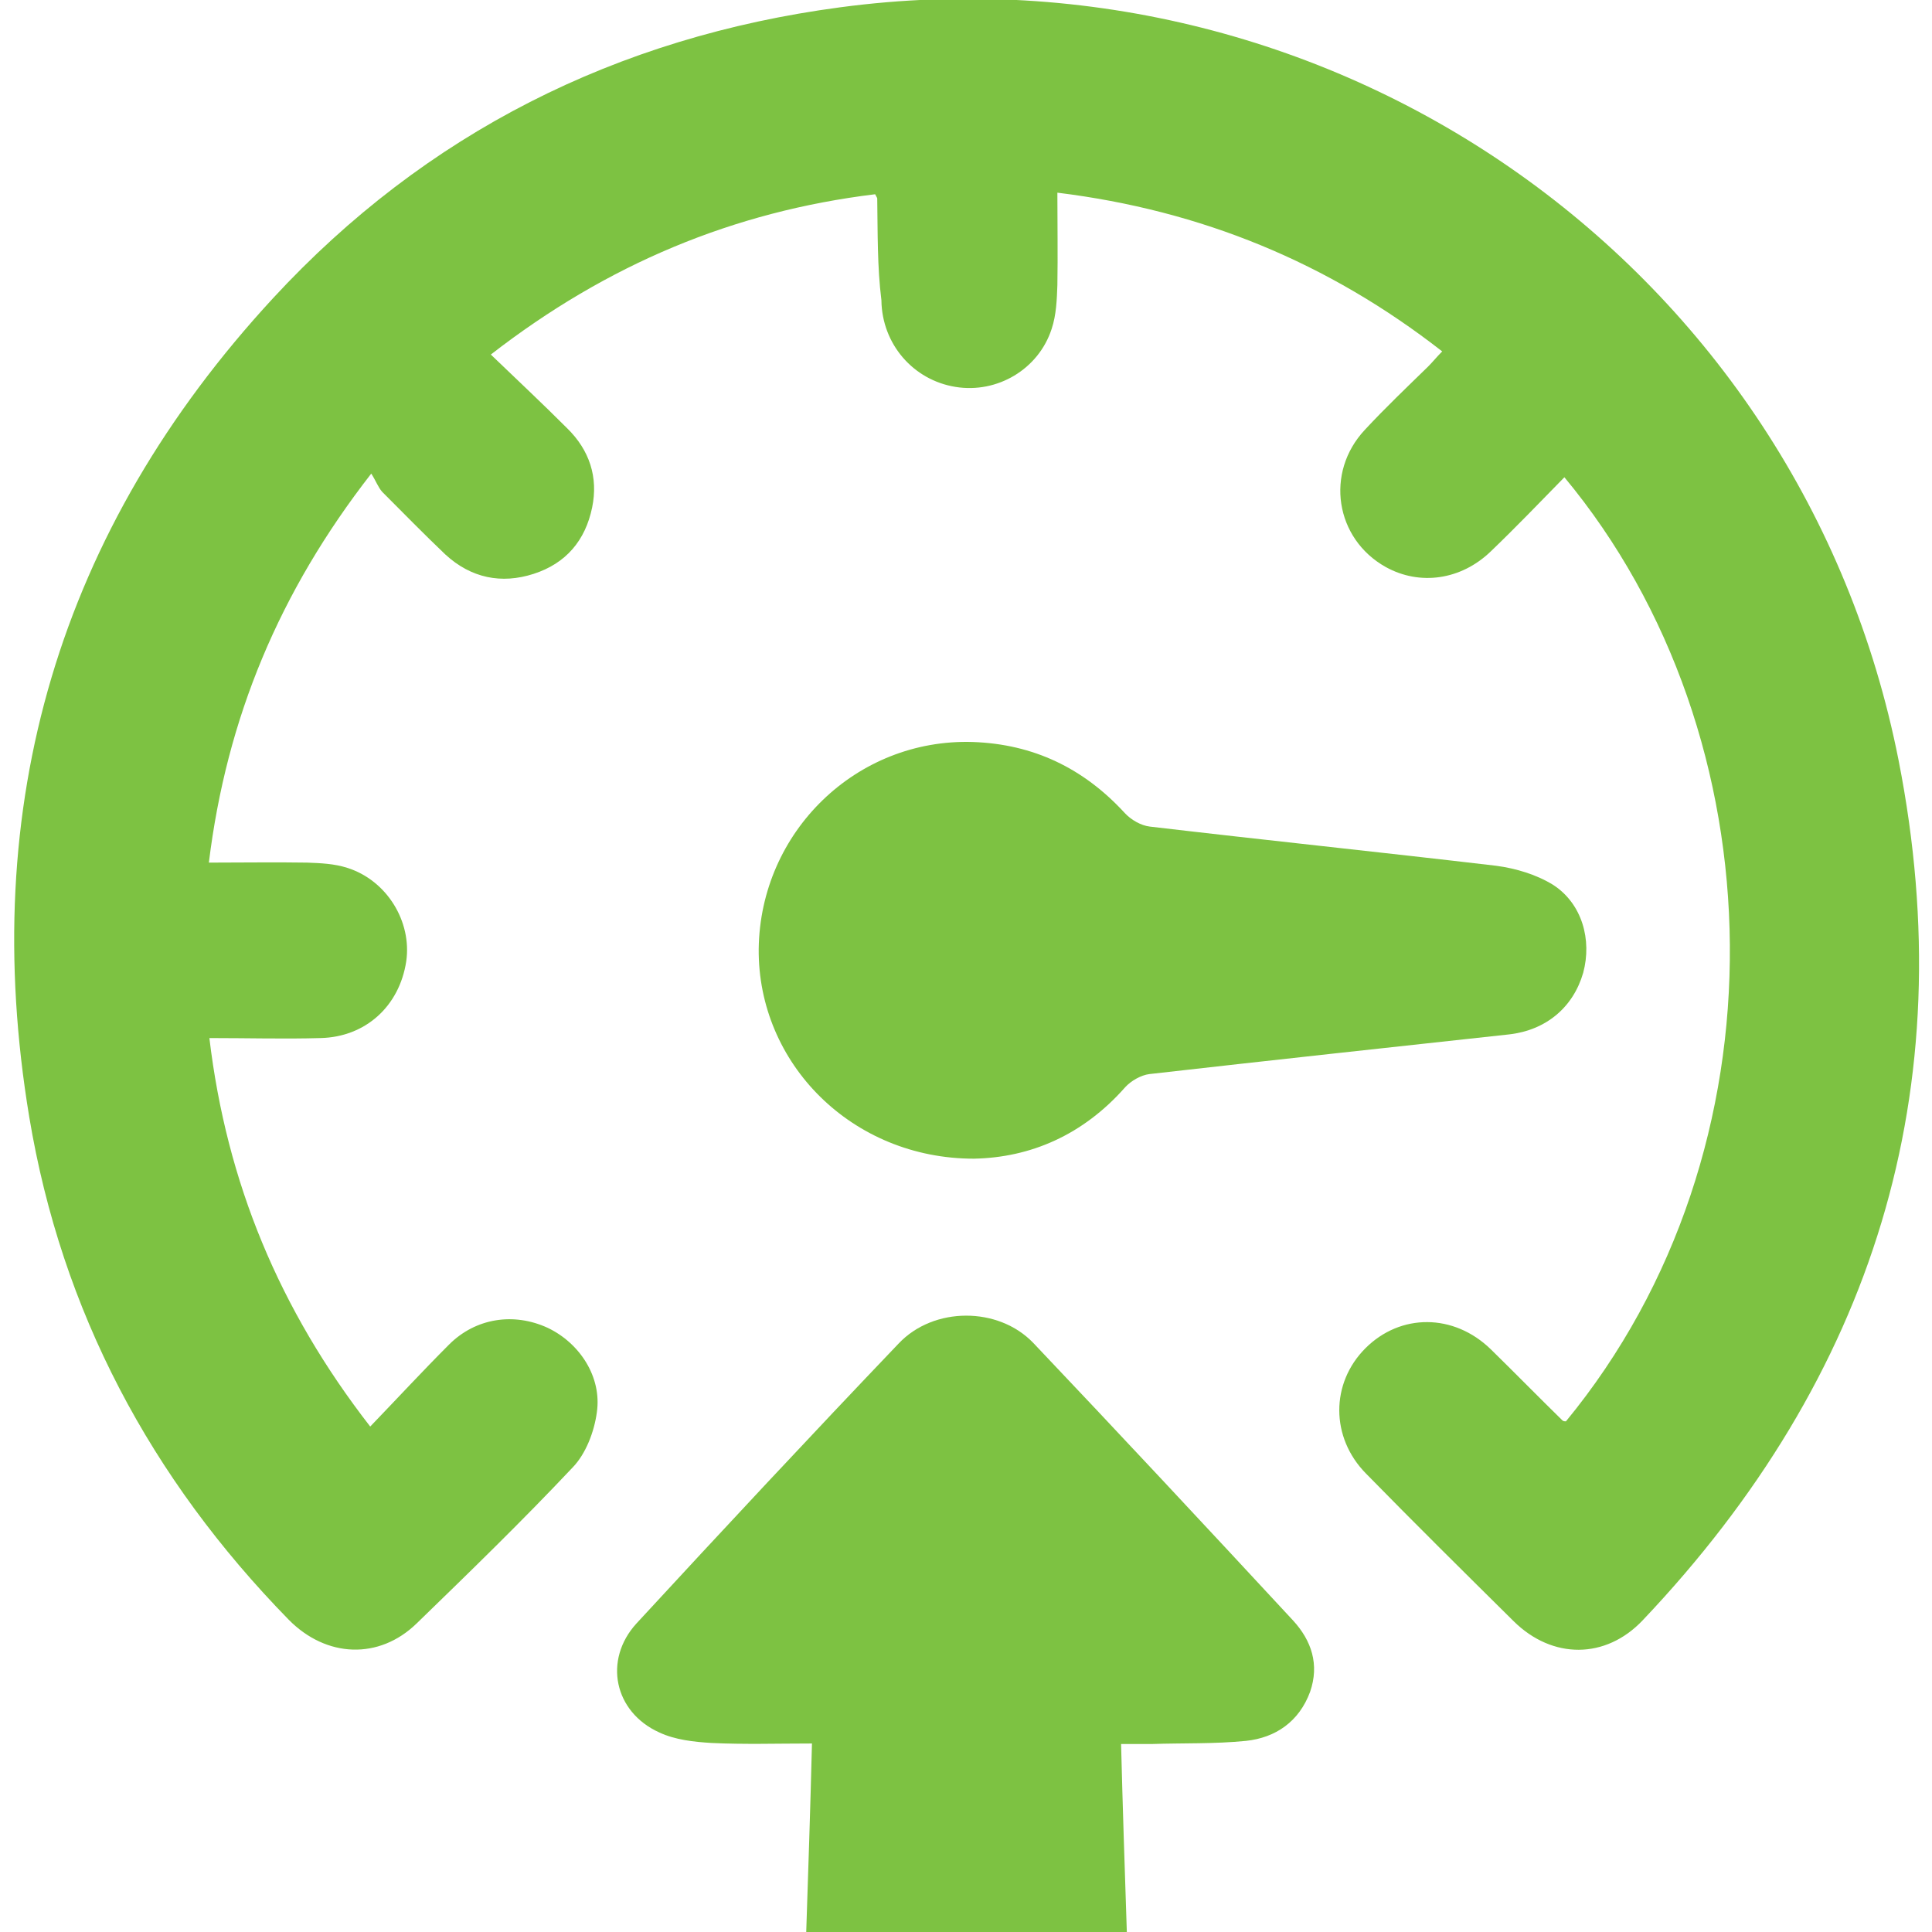
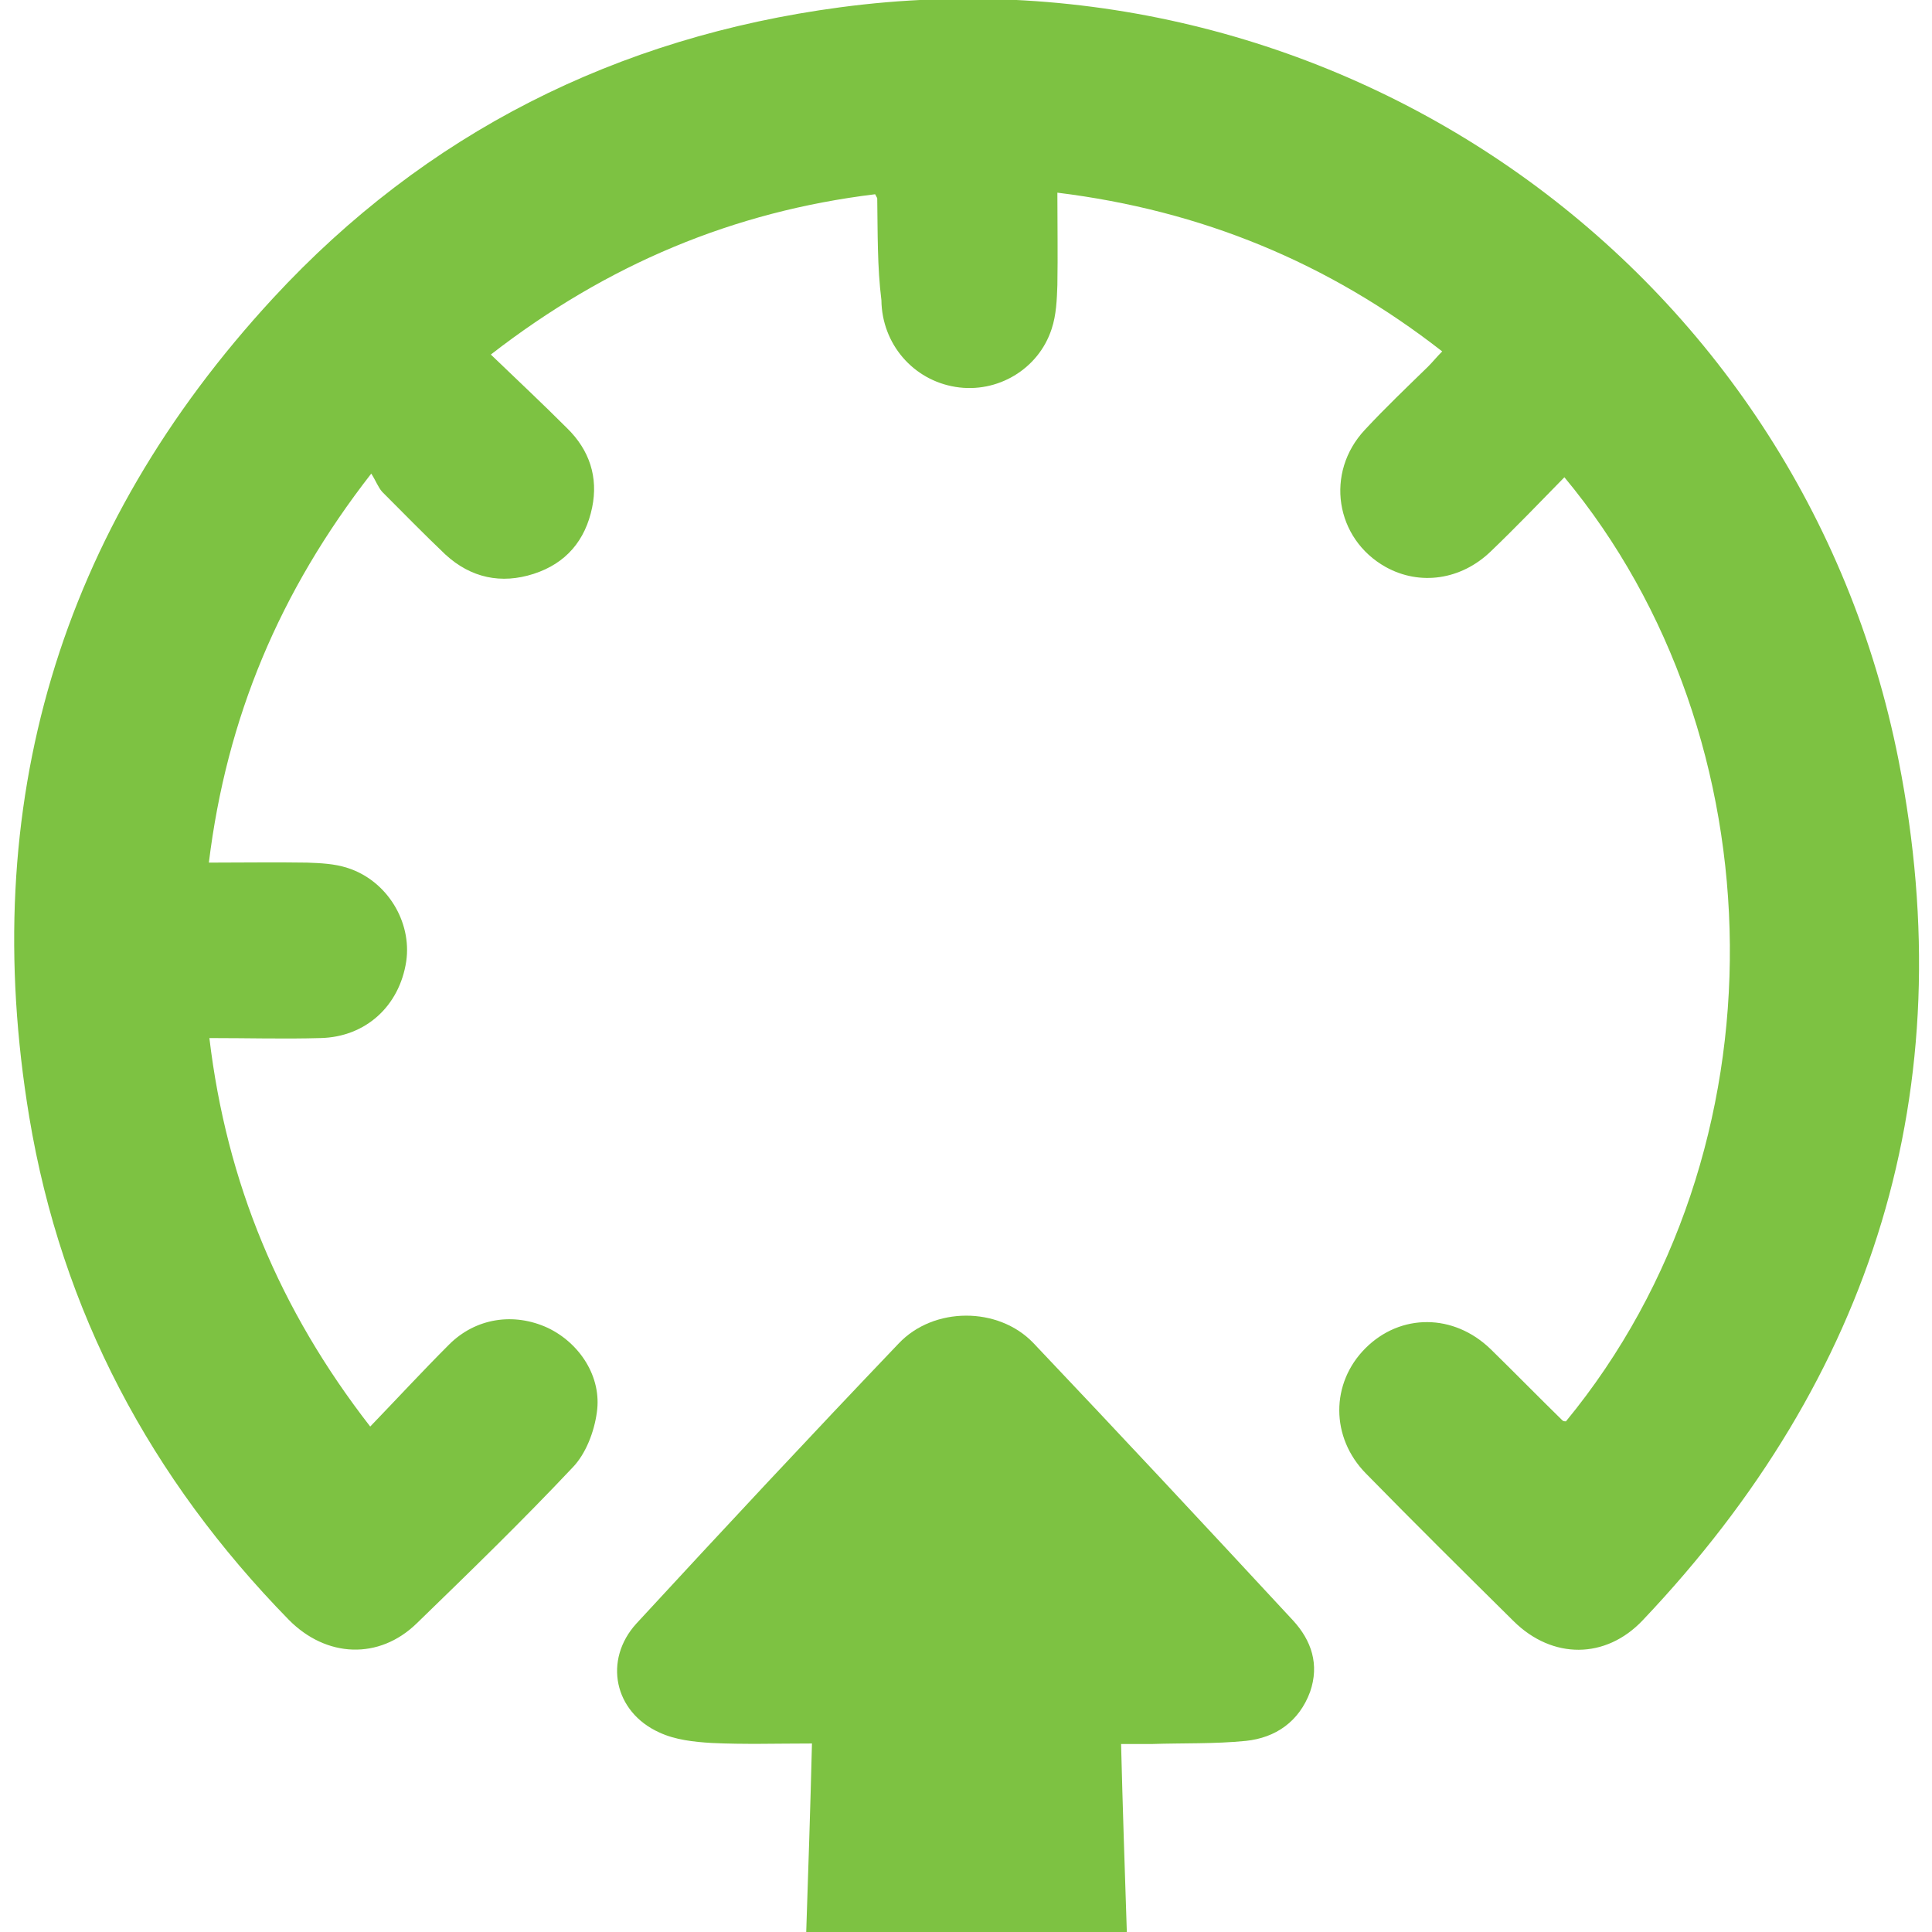
<svg xmlns="http://www.w3.org/2000/svg" version="1.1" id="Layer_1" x="0px" y="0px" viewBox="0 0 37 37" style="enable-background:new 0 0 37 37;" xml:space="preserve">
  <style type="text/css">
	.st0{fill:#7DC242;}
	.st1{fill:#79CA30;}
	.st2{fill:#AFAFAF;}
</style>
  <g id="mise_a_niveau_update_1_">
    <g>
      <g>
        <path class="st0" d="M16.76,3.72c-2.71,0.33-5.13,1.34-7.36,3.07c0.51,0.49,0.99,0.94,1.46,1.41c0.43,0.42,0.6,0.94,0.48,1.52     c-0.13,0.63-0.5,1.07-1.12,1.27c-0.62,0.2-1.2,0.08-1.69-0.37c-0.41-0.39-0.81-0.8-1.21-1.2C7.24,9.33,7.2,9.21,7.11,9.07     C5.35,11.33,4.34,13.75,4,16.52c0.66,0,1.27-0.01,1.88,0c0.26,0.01,0.52,0.02,0.77,0.1c0.76,0.24,1.24,1.03,1.13,1.79     c-0.13,0.86-0.78,1.45-1.64,1.47c-0.69,0.02-1.38,0-2.13,0c0.33,2.77,1.34,5.2,3.08,7.44c0.52-0.54,1.01-1.07,1.51-1.57     c0.51-0.51,1.24-0.62,1.89-0.32c0.61,0.29,1.04,0.94,0.94,1.62c-0.05,0.37-0.21,0.79-0.46,1.05c-0.97,1.03-1.98,2.01-2.99,2.99     c-0.72,0.7-1.73,0.66-2.45-0.07c-2.64-2.7-4.35-5.9-4.97-9.63c-0.99-5.97,0.57-11.24,4.67-15.68c2.92-3.16,6.58-5,10.86-5.57     c9.53-1.27,18.41,4.99,20.27,14.42c1.24,6.3-0.48,11.81-4.9,16.47c-0.71,0.75-1.73,0.75-2.47,0.02c-0.95-0.94-1.9-1.88-2.83-2.83     c-0.68-0.69-0.68-1.73-0.01-2.4c0.67-0.67,1.69-0.67,2.4,0.02c0.46,0.45,0.91,0.91,1.37,1.36c0.02,0.02,0.04,0.02,0.07,0.02     c4.28-5.2,4.1-13.11-0.03-18.08c-0.47,0.48-0.93,0.96-1.41,1.42c-0.57,0.55-1.36,0.66-2.01,0.3c-0.97-0.54-1.17-1.81-0.4-2.63     c0.39-0.42,0.8-0.81,1.21-1.21c0.09-0.09,0.16-0.18,0.27-0.29c-2.18-1.7-4.61-2.7-7.37-3.04c0,0.61,0.01,1.19,0,1.77     c-0.01,0.28-0.02,0.57-0.11,0.84c-0.25,0.77-1.04,1.24-1.84,1.11c-0.81-0.13-1.41-0.82-1.42-1.66C16.8,5.11,16.81,4.46,16.8,3.8     C16.8,3.79,16.79,3.78,16.76,3.72" />
        <path class="st0" d="M21.58,37h-6.14c0.04-1.21,0.08-2.39,0.11-3.61c-0.67,0-1.3,0.02-1.92-0.01c-0.34-0.02-0.7-0.06-1-0.2     c-0.87-0.39-1.08-1.39-0.44-2.09c1.66-1.8,3.33-3.59,5.02-5.36c0.67-0.71,1.91-0.71,2.58-0.01c1.67,1.76,3.32,3.53,4.97,5.31     c0.36,0.39,0.51,0.85,0.33,1.37c-0.21,0.57-0.66,0.88-1.23,0.94c-0.6,0.06-1.21,0.04-1.81,0.06c-0.17,0-0.35,0-0.58,0     C21.5,34.6,21.54,35.79,21.58,37" />
-         <path class="st0" d="M18.65,22.19c-2.33,0-4.14-1.82-4.12-4.02c0.03-2.24,1.87-4.03,4.1-3.96c1.16,0.04,2.12,0.5,2.91,1.36     c0.12,0.13,0.31,0.24,0.48,0.26c2.21,0.26,4.42,0.49,6.63,0.75c0.38,0.05,0.78,0.17,1.1,0.37c0.55,0.36,0.74,1.05,0.57,1.68     c-0.19,0.66-0.71,1.1-1.42,1.18c-2.3,0.25-4.6,0.5-6.89,0.76c-0.16,0.02-0.35,0.13-0.46,0.25     C20.74,21.74,19.73,22.17,18.65,22.19" />
      </g>
    </g>
  </g>
</svg>